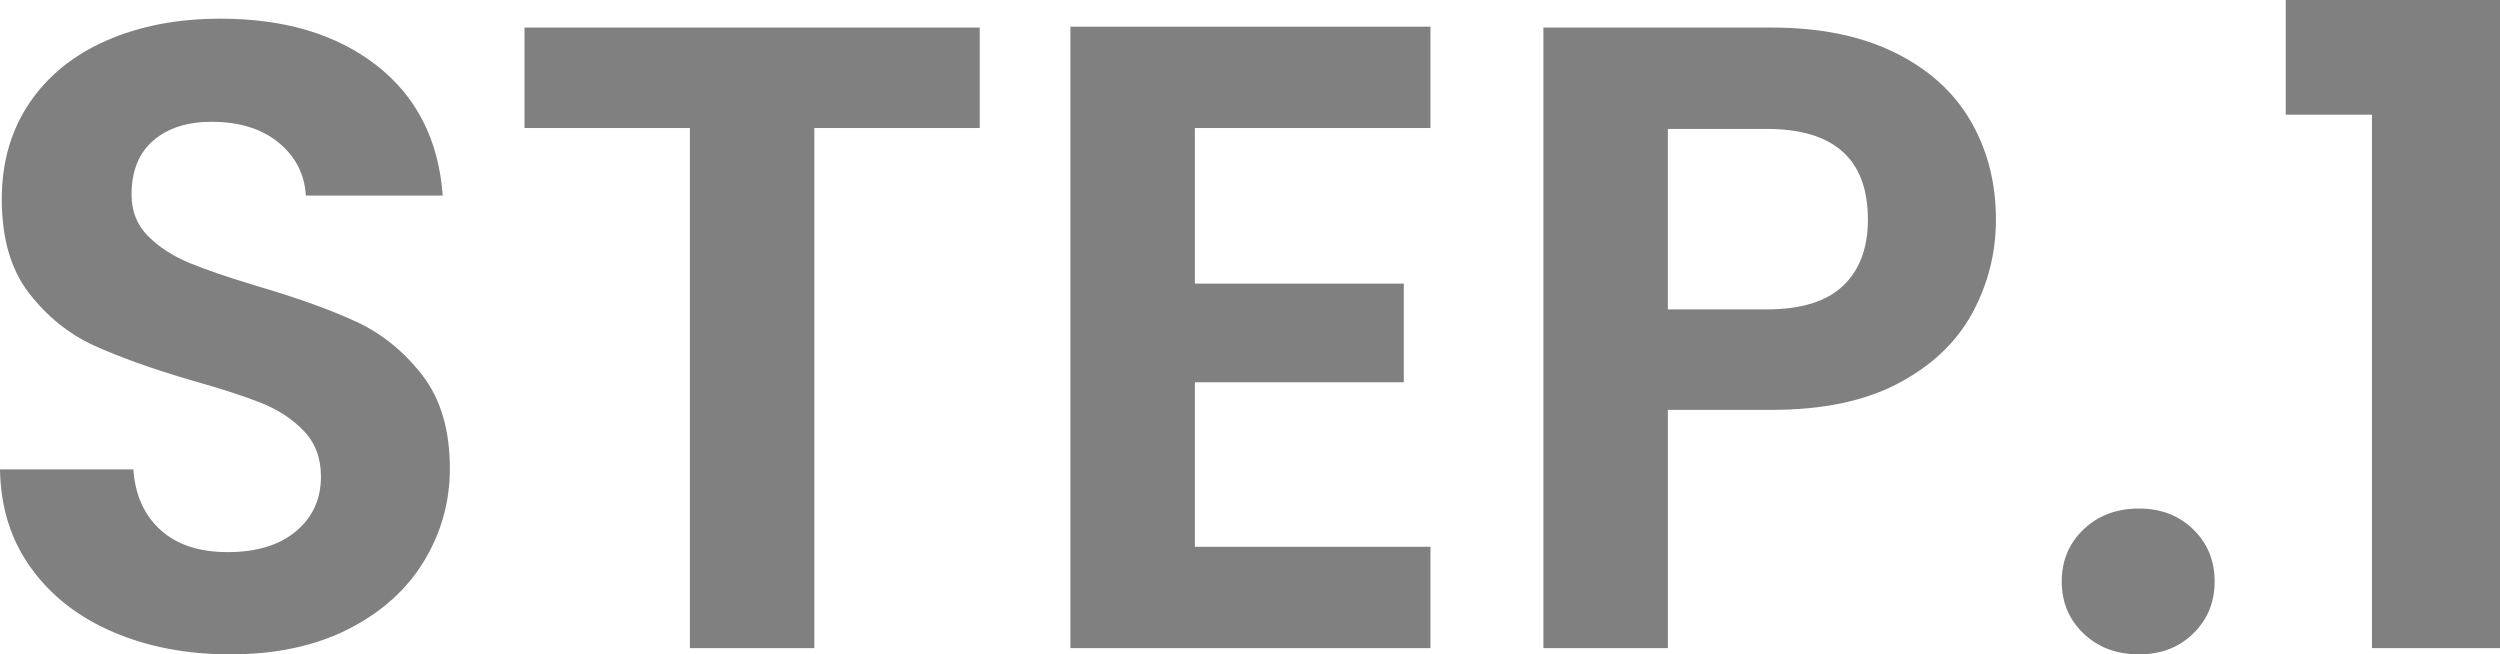
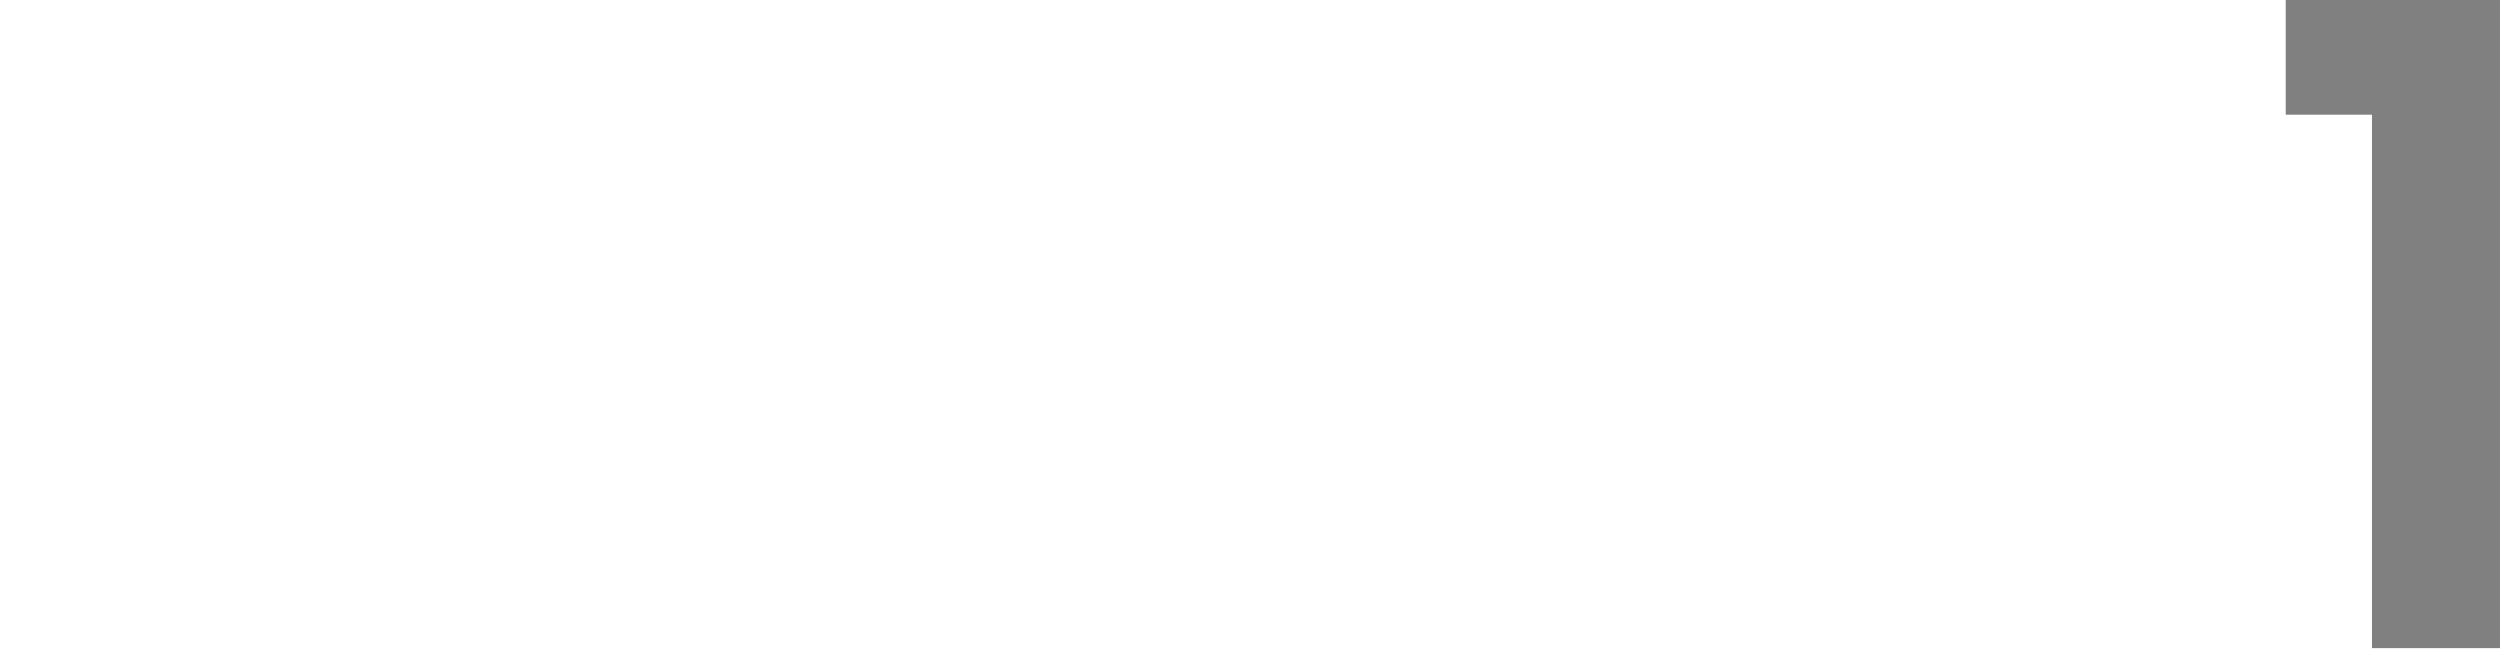
<svg xmlns="http://www.w3.org/2000/svg" id="_レイヤー_2" viewBox="0 0 78.734 20.608">
  <defs>
    <style>.cls-1{fill:#808080;stroke-width:0px;}</style>
  </defs>
  <g id="_レイヤー_1-2">
-     <path class="cls-1" d="M3.57,19.908c-1.092-.466-1.956-1.139-2.59-2.016-.635-.877-.962-1.913-.98-3.108h4.2c.056.803.34,1.438.854,1.904.513.467,1.218.7,2.114.7.914,0,1.633-.219,2.156-.658.522-.438.784-1.012.784-1.722,0-.579-.178-1.055-.532-1.428-.354-.373-.798-.667-1.33-.882-.532-.214-1.265-.453-2.198-.714-1.27-.373-2.301-.742-3.094-1.106-.793-.364-1.475-.914-2.044-1.652C.34,8.489.056,7.504.056,6.272.056,5.115.345,4.107.924,3.248c.578-.858,1.39-1.516,2.436-1.974,1.045-.457,2.24-.686,3.584-.686,2.016,0,3.654.49,4.914,1.47,1.26.98,1.955,2.348,2.086,4.102h-4.312c-.038-.672-.322-1.227-.854-1.666-.532-.438-1.237-.658-2.114-.658-.766,0-1.376.196-1.834.588-.458.392-.686.961-.686,1.708,0,.522.172.957.518,1.302.345.346.774.625,1.288.84.513.215,1.236.462,2.17.742,1.27.374,2.305.747,3.108,1.12s1.494.934,2.072,1.68c.578.747.868,1.727.868,2.94,0,1.045-.271,2.016-.812,2.912-.542.896-1.335,1.61-2.38,2.142-1.045.532-2.287.798-3.724.798-1.363,0-2.59-.233-3.682-.7Z" />
-     <path class="cls-1" d="M30.855.868v3.164h-5.208v16.38h-3.92V4.032h-5.208V.868h14.336Z" />
-     <path class="cls-1" d="M37.631,4.032v4.9h6.58v3.108h-6.58v5.18h7.42v3.192h-11.34V.84h11.34v3.192h-7.42Z" />
-     <path class="cls-1" d="M62.117,9.856c-.495.915-1.27,1.652-2.324,2.212-1.055.56-2.385.84-3.99.84h-3.276v7.504h-3.92V.868h7.196c1.512,0,2.8.262,3.864.784s1.862,1.241,2.394,2.156c.532.915.798,1.951.798,3.108,0,1.046-.248,2.026-.742,2.94ZM58.043,9.002c.522-.494.784-1.19.784-2.086,0-1.904-1.064-2.856-3.192-2.856h-3.108v5.684h3.108c1.083,0,1.885-.247,2.408-.742Z" />
-     <path class="cls-1" d="M65.617,19.95c-.458-.438-.686-.984-.686-1.638s.229-1.199.686-1.638c.457-.438,1.041-.658,1.75-.658.69,0,1.26.22,1.708.658.448.438.672.984.672,1.638s-.224,1.2-.672,1.638c-.448.439-1.018.658-1.708.658-.709,0-1.293-.219-1.75-.658Z" />
    <path class="cls-1" d="M71.986,3.612V0h6.748v20.412h-4.032V3.612h-2.716Z" />
  </g>
</svg>